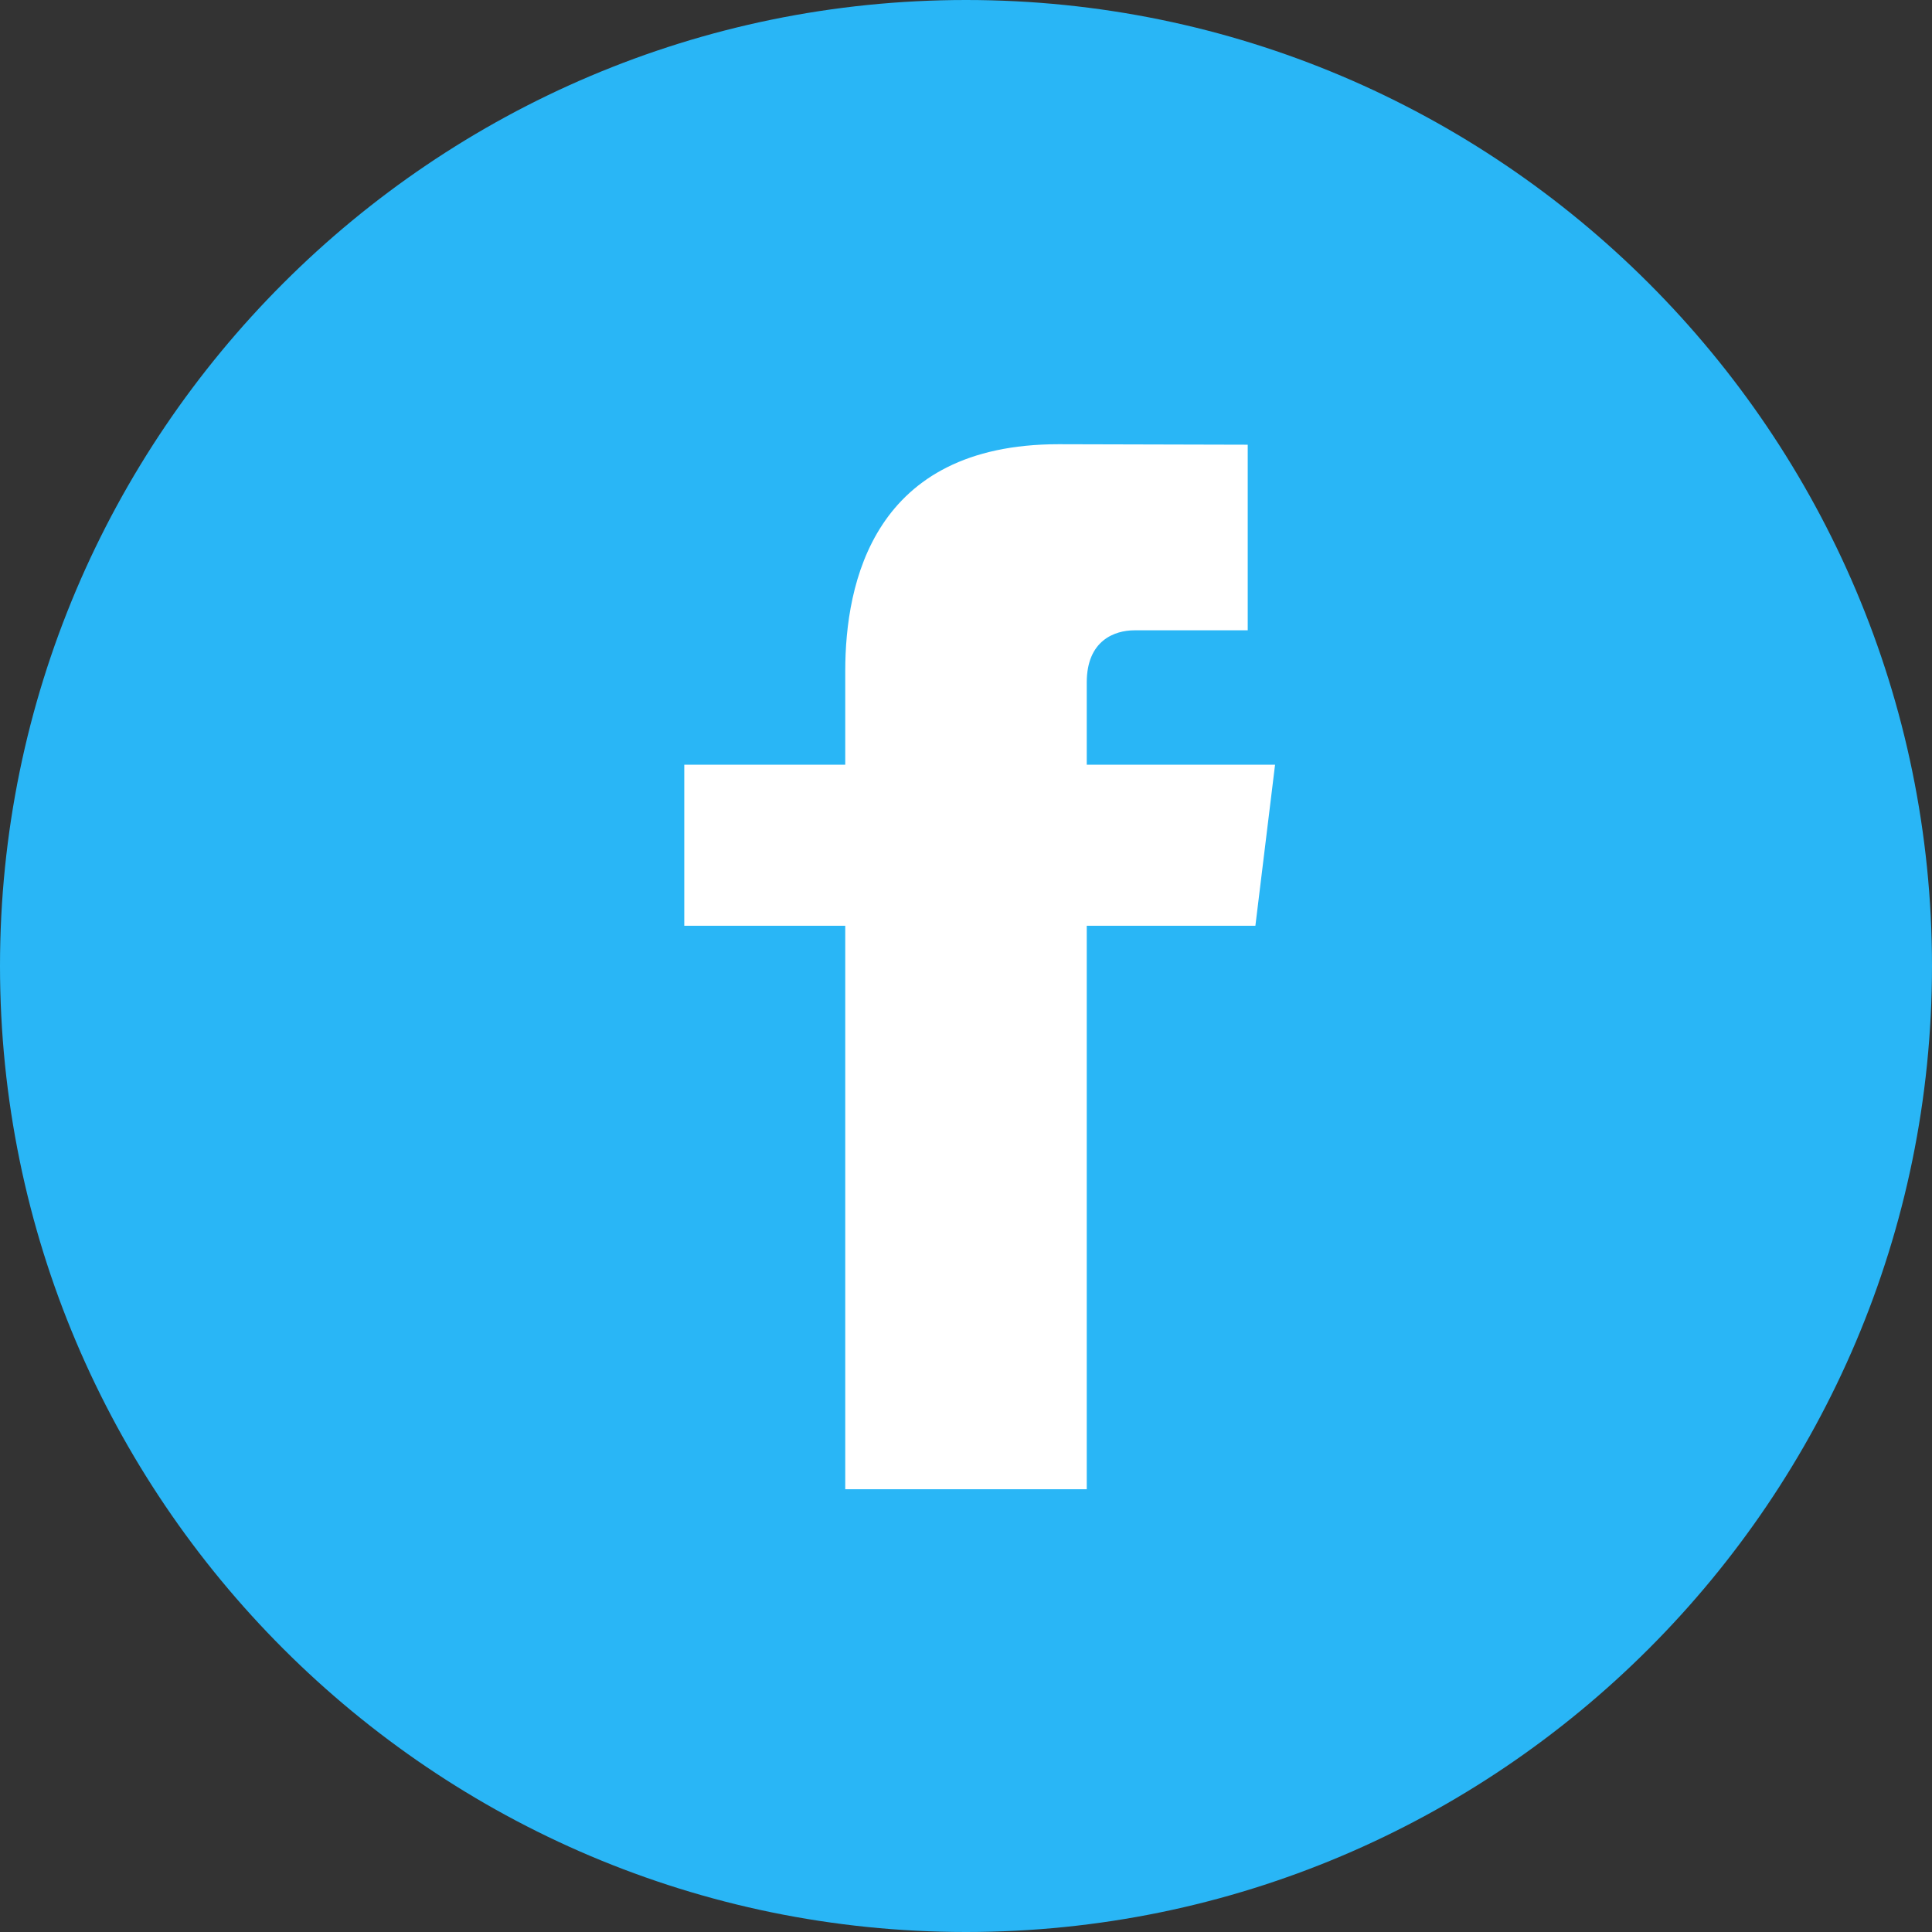
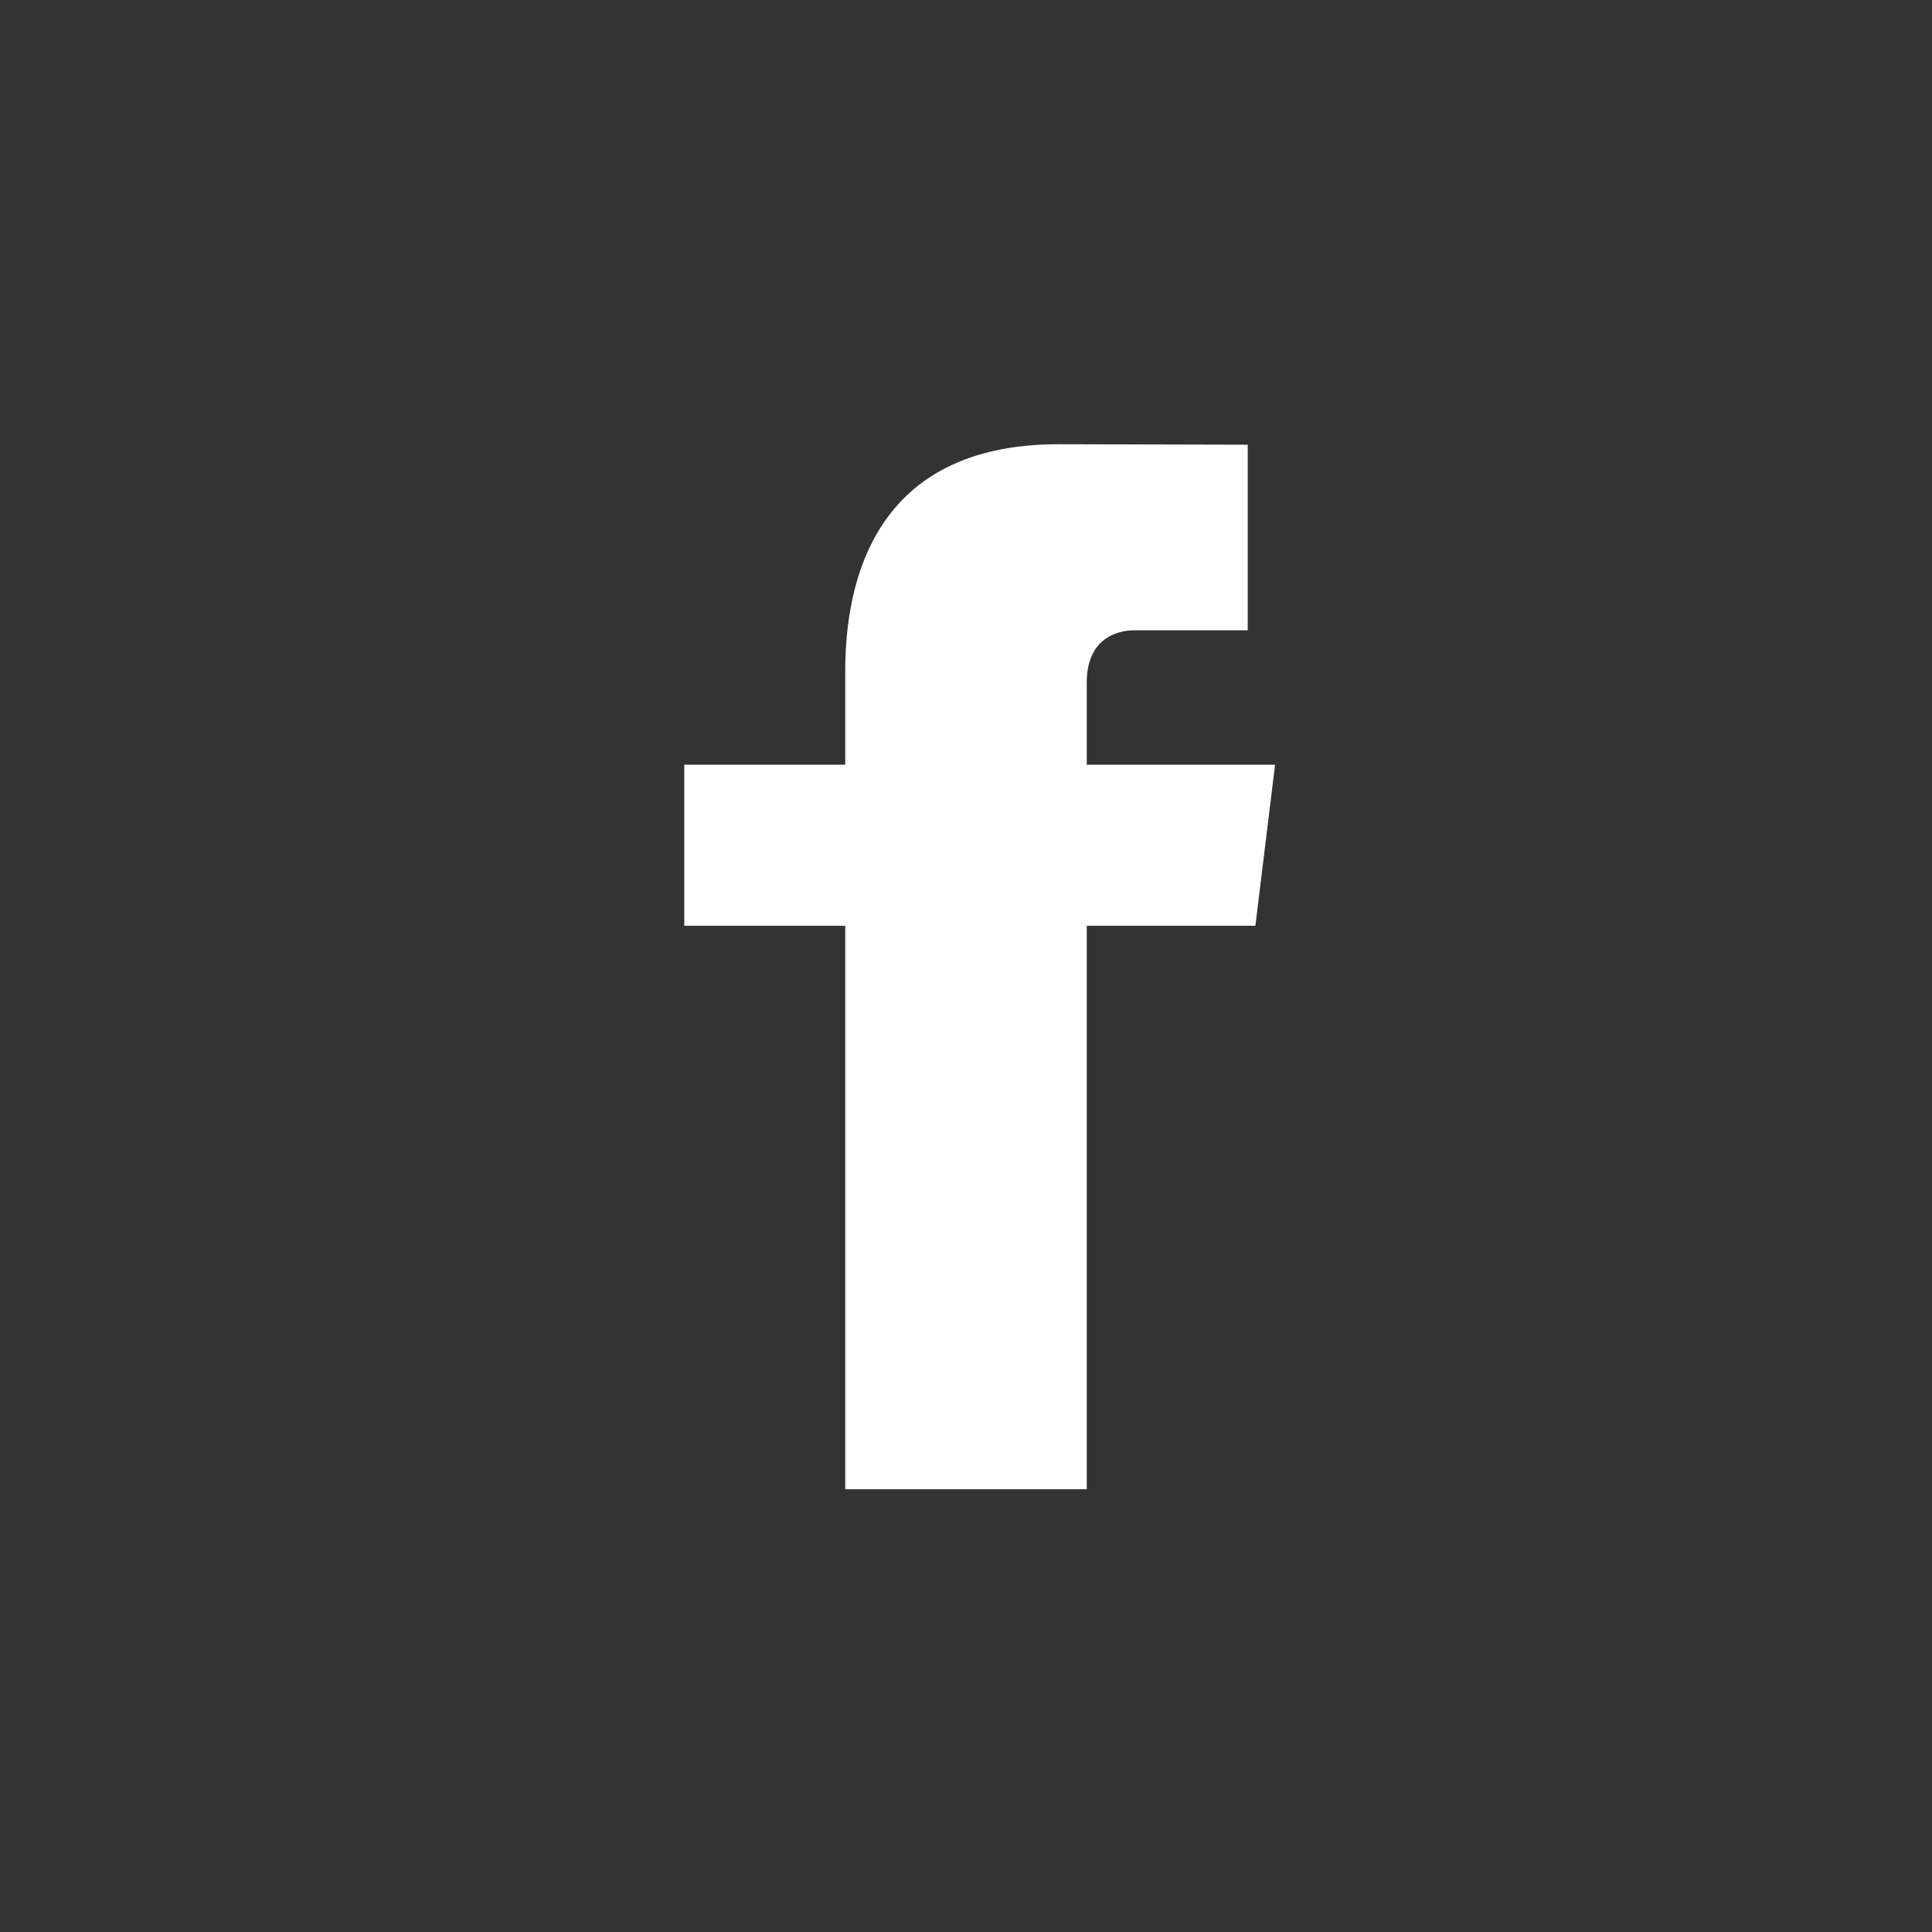
<svg xmlns="http://www.w3.org/2000/svg" width="28px" height="28px" viewBox="0 0 28 28" version="1.1">
  <rect x="0" y="0" width="28" height="28" fill="#333333" stroke="none" />
  <title>DF6175A2-6E32-431F-B781-882237CAD6AF</title>
  <desc>Created with sketchtool.</desc>
  <g id="Symbols" stroke="none" stroke-width="1" fill="none" fill-rule="evenodd">
    <g id="_UI-/3.-Components/Footer" transform="translate(-64, -188)">
      <g id="FOOTER">
        <g id="Links" transform="translate(24, 40)">
          <g id="Col1">
            <g id="Group-2" transform="translate(0, 148)">
              <g id="_UI-/1.-Atomes-/-Icons-/-28x28-/-icon-fb/Iddle" transform="translate(40, 0)">
-                 <path d="M14,0 C6.28,0 0,6.28 0,14 C0,21.72 6.28,28 14,28 C21.72,28 28,21.72 28,14 C28,6.28 21.72,0 14,0 L14,0 Z" id="icon-fb" fill="#29B6F6" />
                <path d="M18.194,13.417 L15.75,13.417 L15.75,21.583 L12.25,21.583 L12.25,13.417 L9.917,13.417 L9.917,11.083 L12.25,11.083 L12.25,9.725 C12.25,8.443 12.661,6.438 15.342,6.438 L18.083,6.445 L18.083,9.135 L16.441,9.135 C16.156,9.135 15.75,9.28 15.75,9.89 L15.75,11.083 L18.479,11.083 L18.194,13.417 Z" id="Path" fill="#FFFFFF" />
              </g>
            </g>
          </g>
        </g>
      </g>
    </g>
  </g>
</svg>